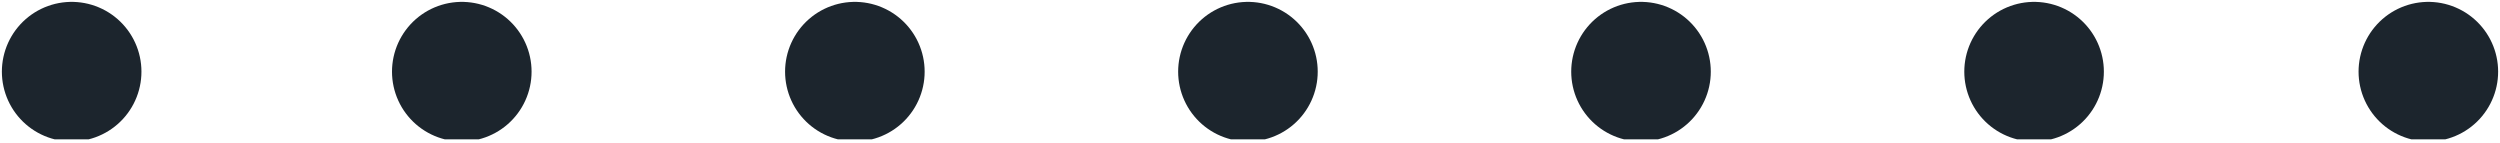
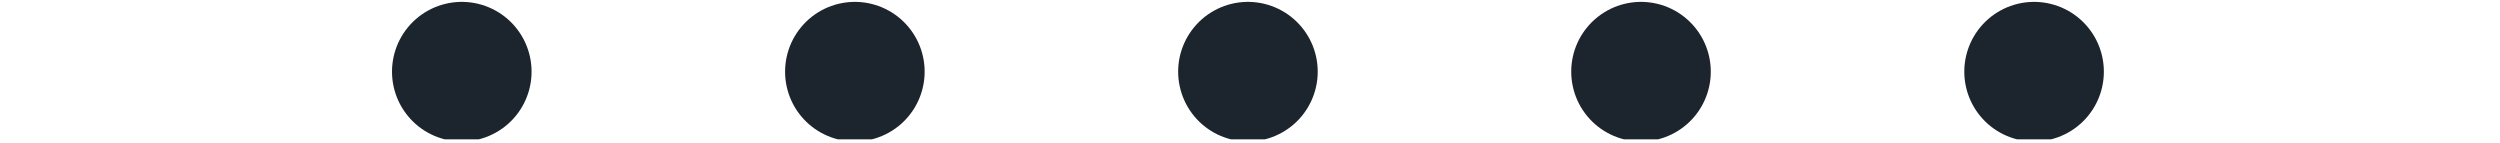
<svg xmlns="http://www.w3.org/2000/svg" viewBox="0 0 31.4 1.8">
  <defs>
    <clipPath id="clip-path" transform="translate(0 0)">
      <rect width="31.4" height="1.75" style="fill: none" />
    </clipPath>
  </defs>
  <g id="Layer_2" data-name="Layer 2">
    <g id="Layer_1-2" data-name="Layer 1">
      <g style="clip-path: url(#clip-path)">
        <line x1="5.8" y1="0.9" x2="28" y2="0.9" style="fill: none;stroke: #1c252d;stroke-linecap: round;stroke-linejoin: round;stroke-width: 1.753px;stroke-dasharray: 0,4.937" />
-         <path d="M30.5.9h0M.9.9h0" transform="translate(0 0)" style="fill: none;stroke: #1c252d;stroke-linecap: round;stroke-linejoin: round;stroke-width: 1.753px" />
      </g>
    </g>
  </g>
</svg>